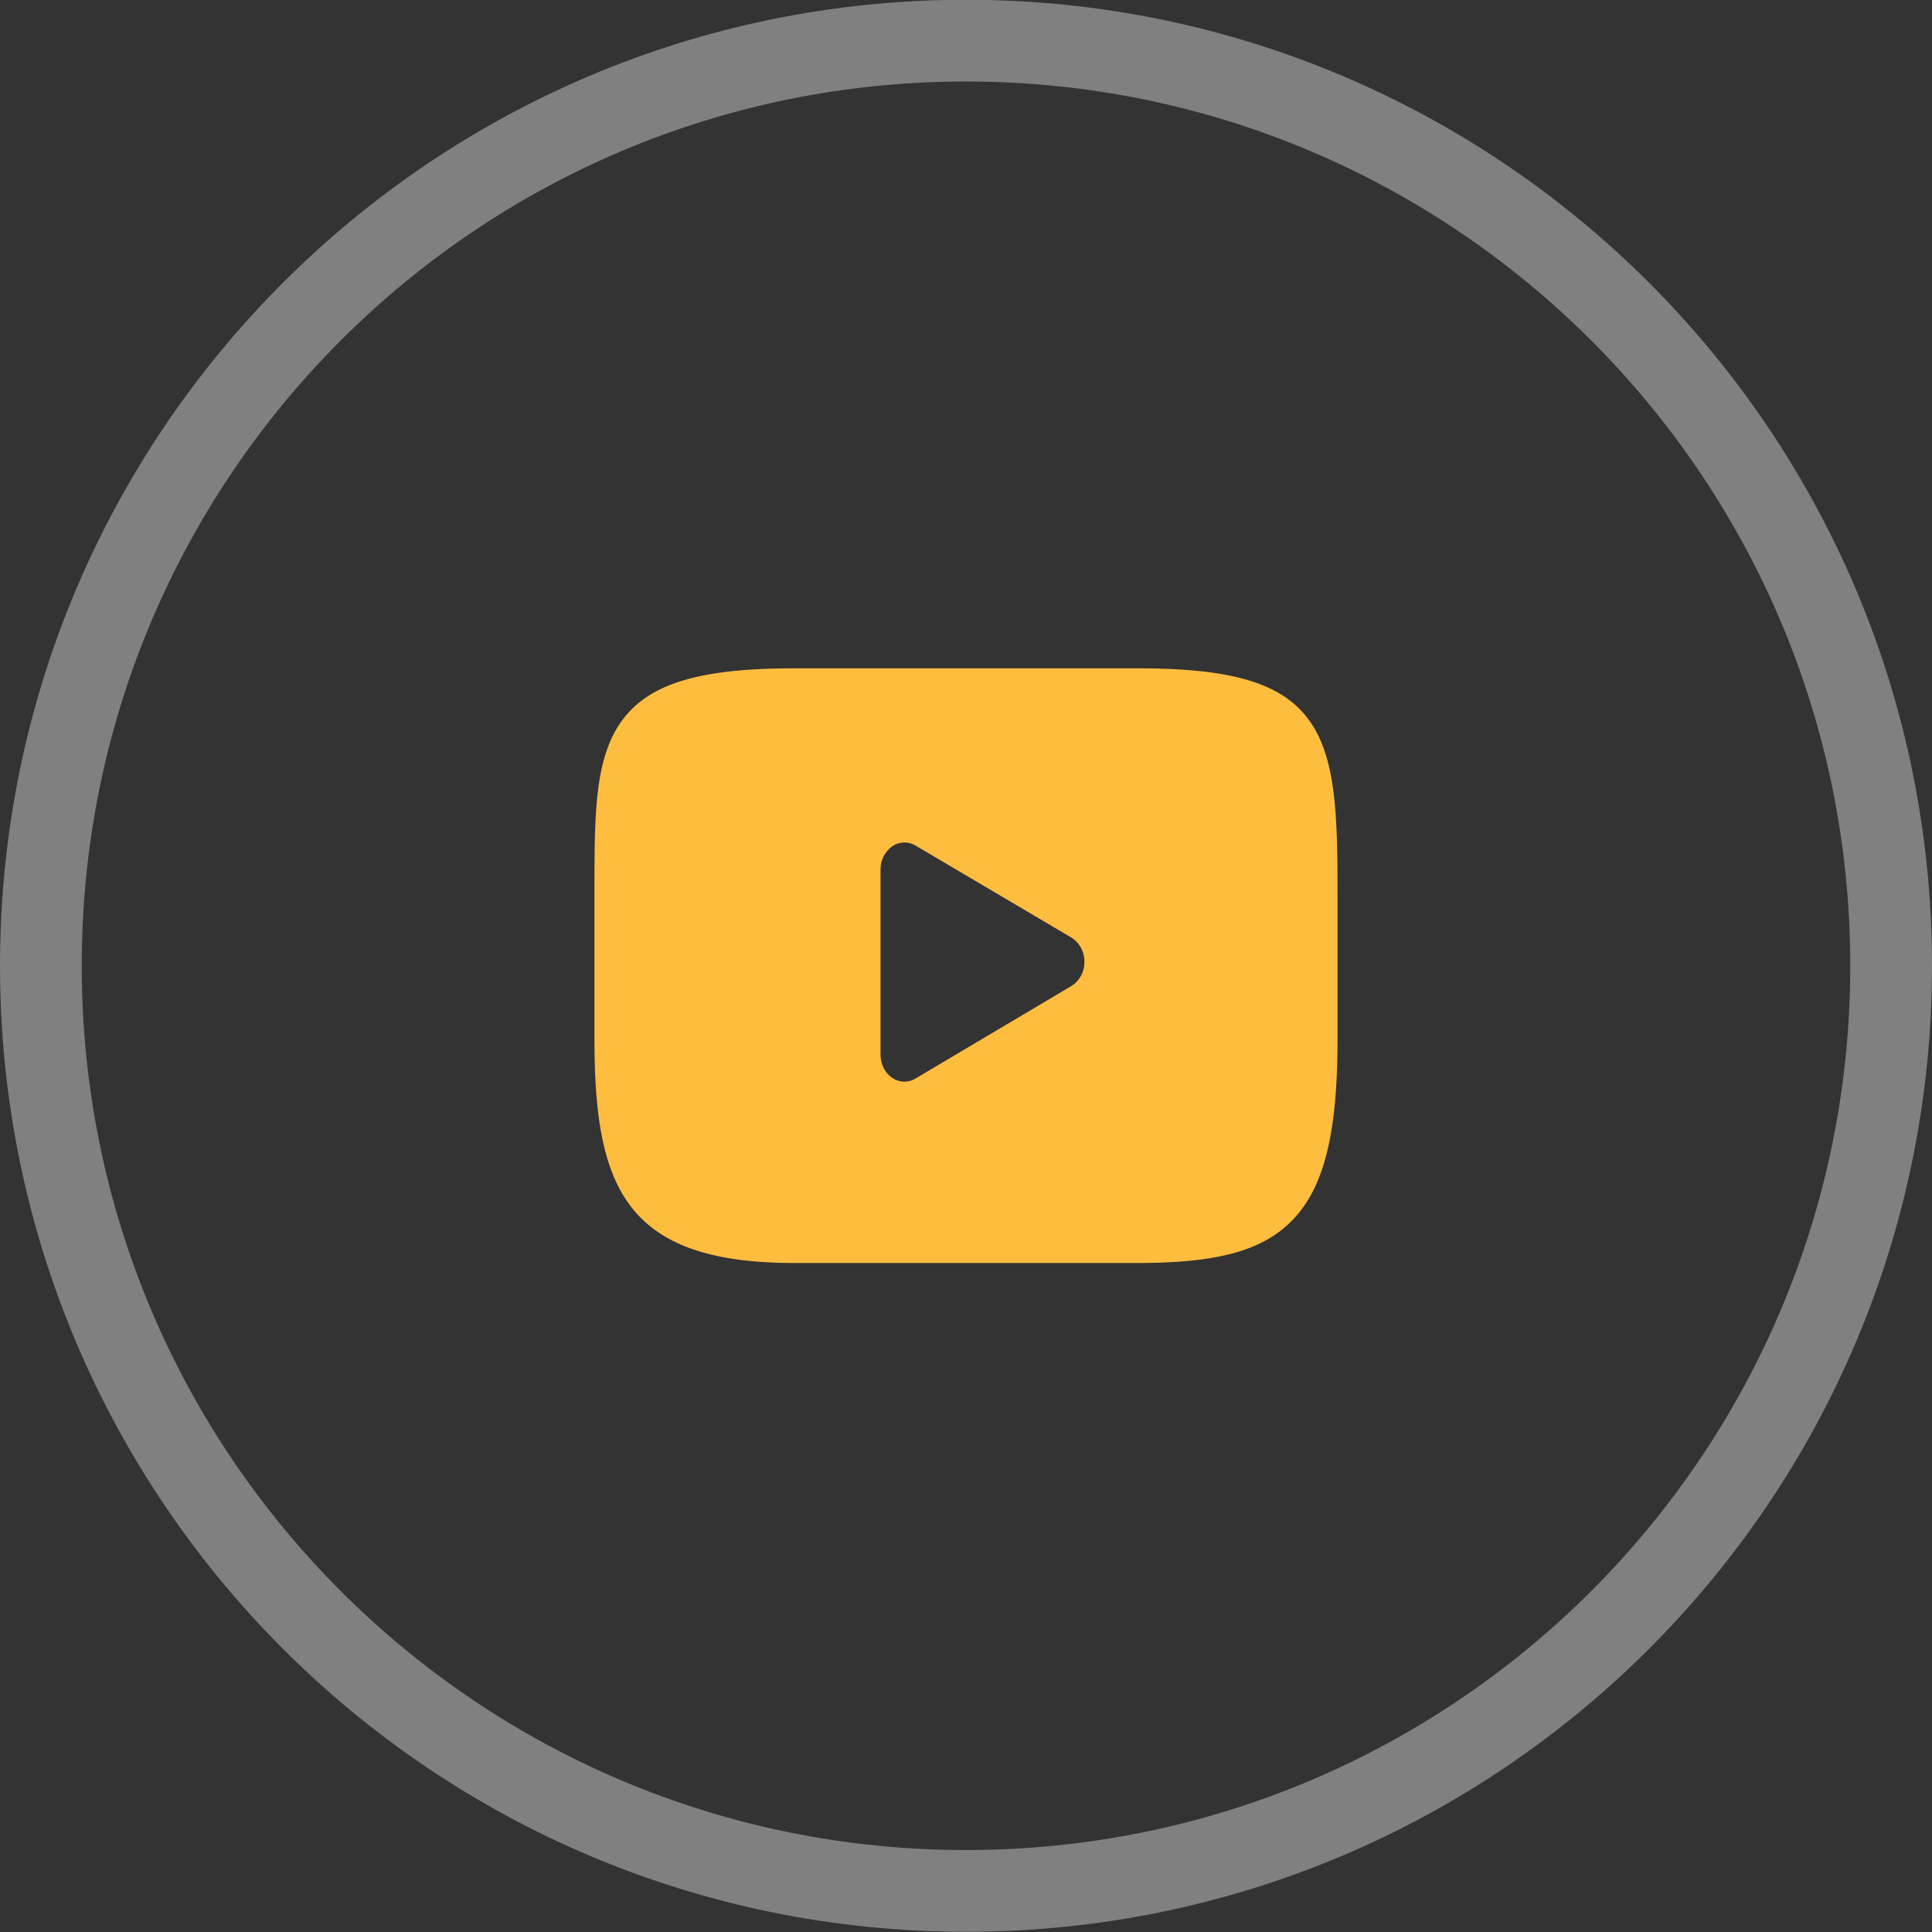
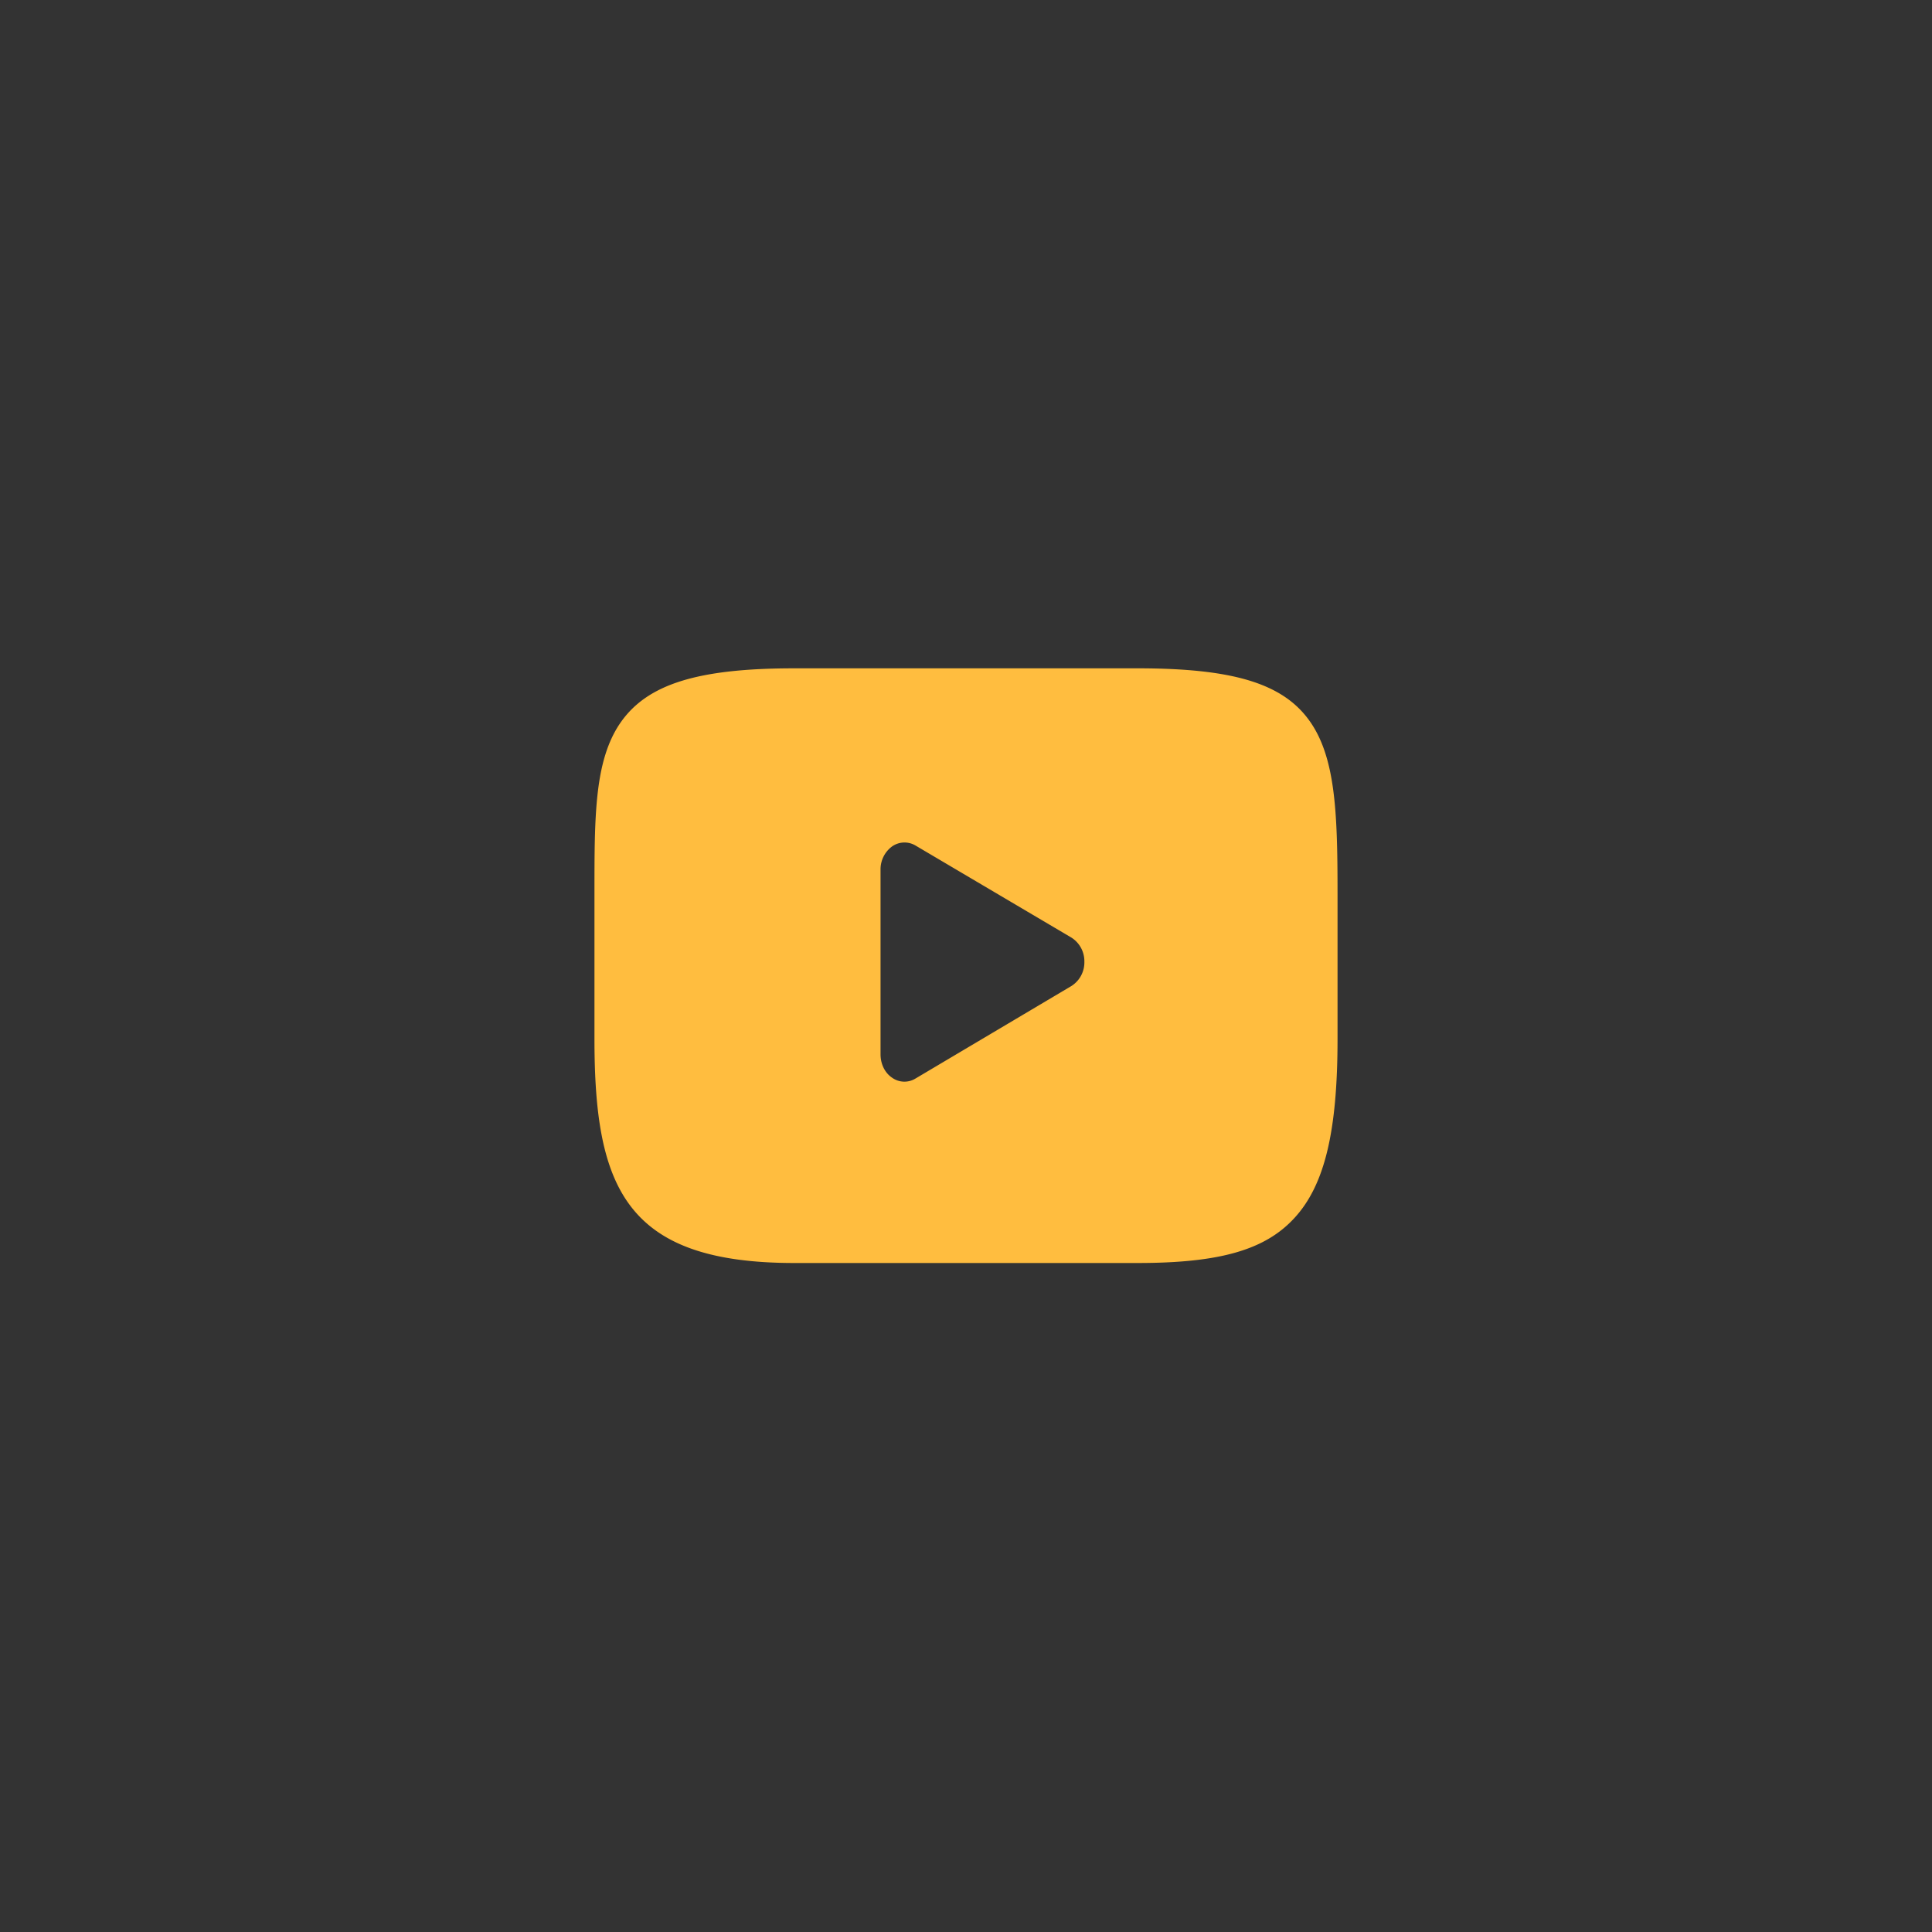
<svg xmlns="http://www.w3.org/2000/svg" width="26" height="26">
  <rect width="100%" height="100%" fill="#333333" stroke="none" />
  <defs>
    <clipPath id="hli9a">
-       <path fill="#fff" d="M13-.003c7.18 0 13 5.82 13 13 0 7.179-5.82 13-13 13s-13-5.821-13-13c0-7.18 5.82-13 13-13z" />
-     </clipPath>
+       </clipPath>
  </defs>
  <path fill="none" stroke="#f2f3f4" stroke-miterlimit="20" stroke-width="2.2" d="M13-.003c7.18 0 13 5.82 13 13 0 7.179-5.82 13-13 13s-13-5.821-13-13c0-7.18 5.82-13 13-13z" clip-path="url(&quot;#hli9a&quot;)" opacity=".4" />
  <path fill="#ffbd3f" d="M18 12.012v1.97c0 1.246-.174 1.968-.58 2.409-.395.431-1.007.606-2.11.606h-4.62C8.415 16.997 8 15.98 8 13.98v-1.969c0-1.033 0-1.778.35-2.285.36-.519 1.038-.732 2.34-.732h4.62c1.273 0 1.939.2 2.3.689.362.49.39 1.24.39 2.328zm-3.407.93a.376.376 0 00-.174-.324l-2.098-1.239a.29.29 0 00-.316.012.382.382 0 00-.155.314v2.484c0 .13.058.249.155.314a.285.285 0 00.316.011l2.098-1.245a.376.376 0 00.174-.326z" />
</svg>